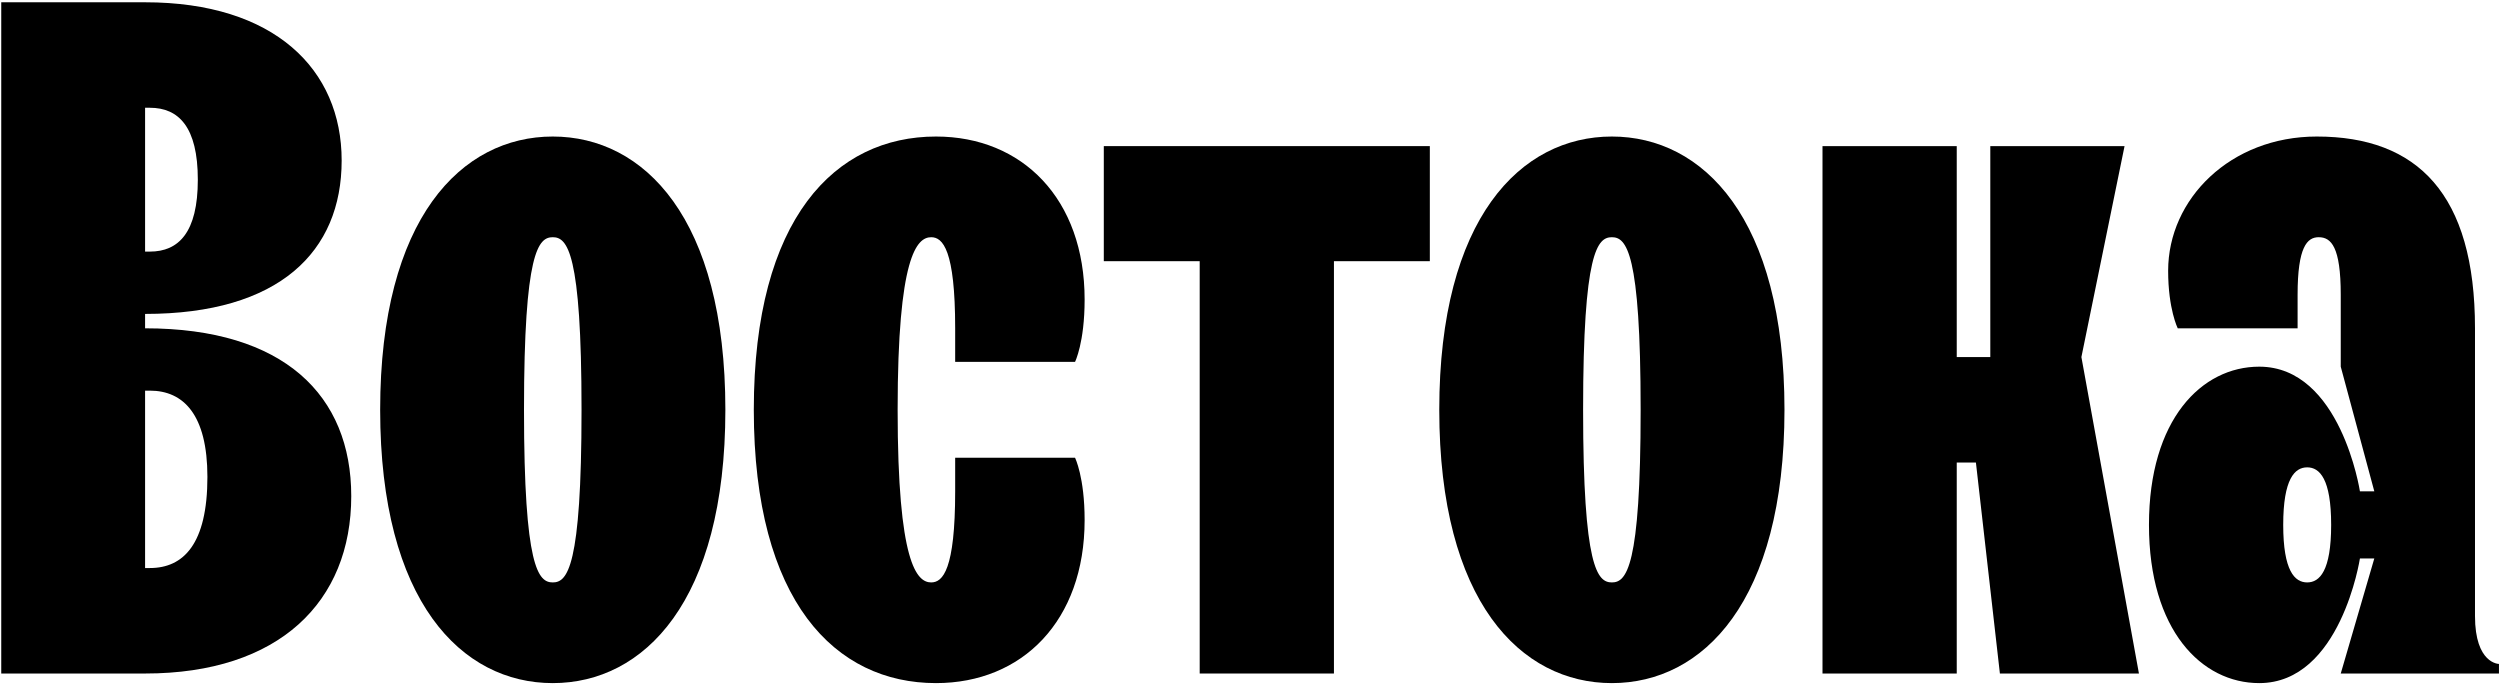
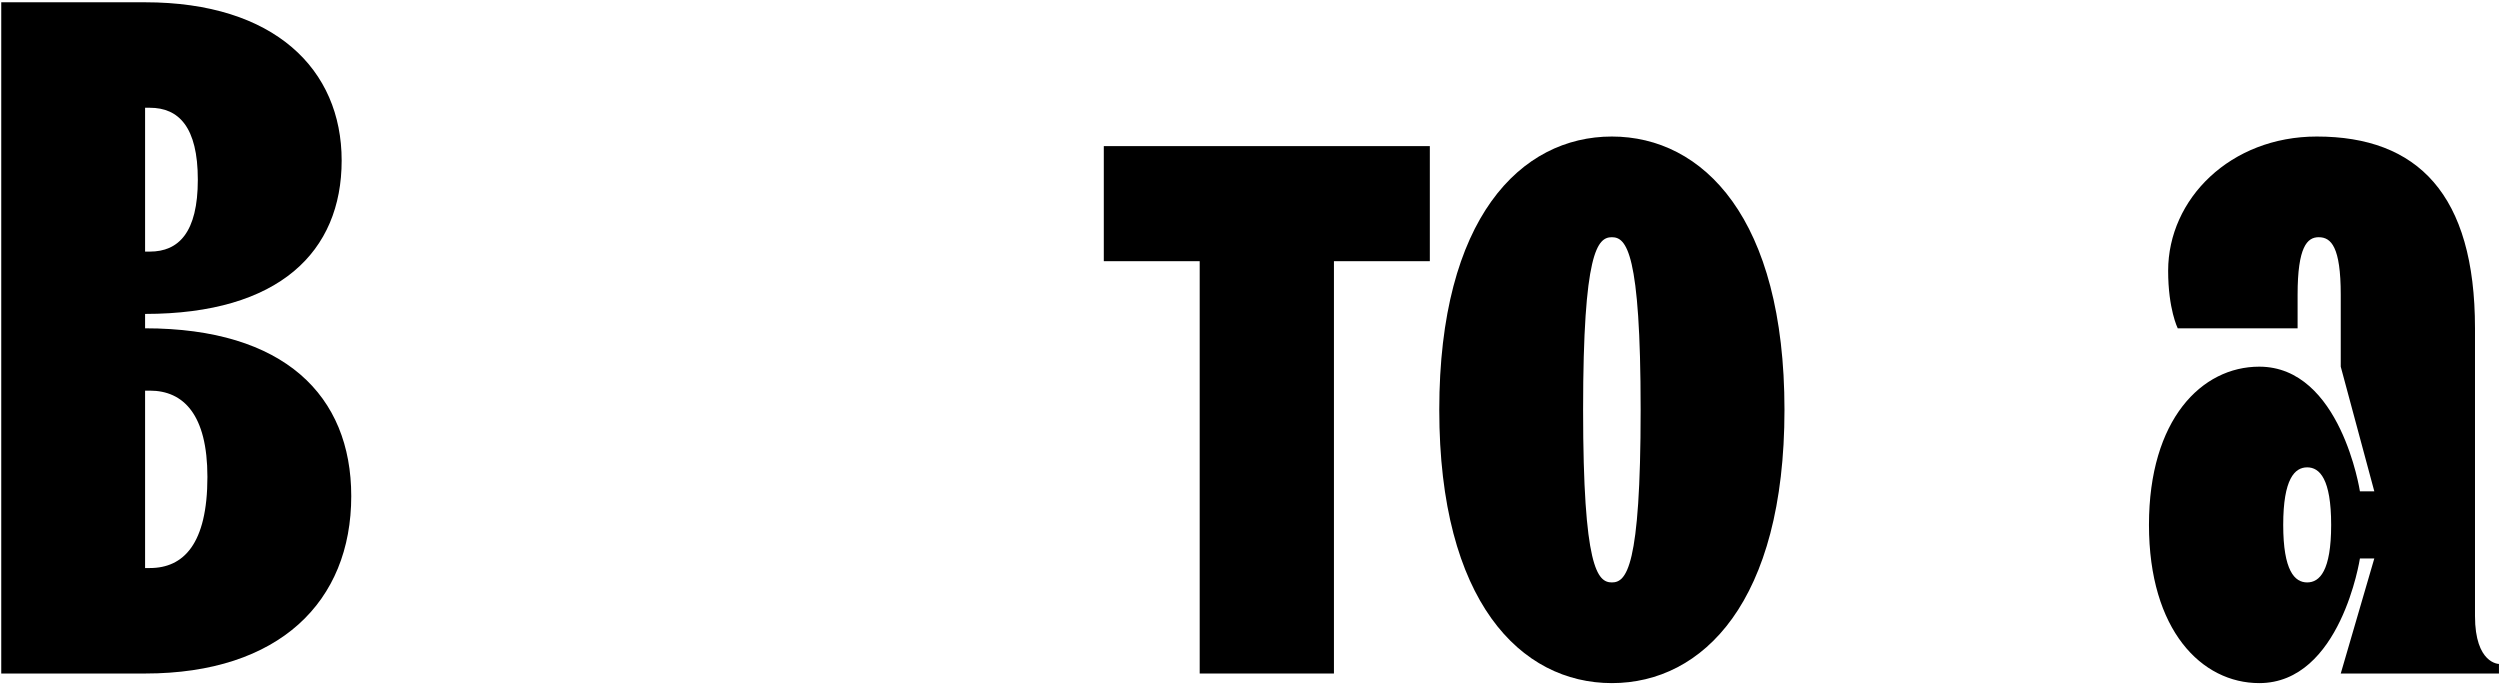
<svg xmlns="http://www.w3.org/2000/svg" width="438" height="120" viewBox="0 0 438 120" fill="none">
  <path d="M0.219 118H25.419C48.939 118 61.539 105.4 61.539 86.92C61.539 69.28 49.779 57.52 25.419 57.52V55C48.939 55 59.859 44.08 59.859 28.12C59.859 12.16 48.099 0.4 25.419 0.4H0.219V118ZM25.419 99.52V68.44H26.259C32.139 68.44 36.339 72.64 36.339 83.56C36.339 95.32 32.139 99.52 26.259 99.52H25.419ZM25.419 44.08V18.88H26.259C31.299 18.88 34.659 22.24 34.659 31.48C34.659 40.72 31.299 44.08 26.259 44.08H25.419Z" fill="black" />
-   <path d="M96.845 119.68C112.805 119.68 127.085 105.4 127.085 71.8C127.085 38.2 112.805 23.92 96.845 23.92C80.885 23.92 66.605 38.2 66.605 71.8C66.605 105.4 80.885 119.68 96.845 119.68ZM96.845 102.04C94.325 102.04 91.805 99.52 91.805 71.8C91.805 44.08 94.325 41.56 96.845 41.56C99.365 41.56 101.885 44.08 101.885 71.8C101.885 99.52 99.365 102.04 96.845 102.04Z" fill="black" />
-   <path d="M163.986 119.68C179.106 119.68 190.026 108.76 190.026 91.12C190.026 83.56 188.346 80.2 188.346 80.2H167.346V86.08C167.346 99.856 165.162 102.04 163.146 102.04C160.626 102.04 157.266 98.68 157.266 71.8C157.266 44.92 160.626 41.56 163.146 41.56C165.162 41.56 167.346 43.744 167.346 57.52V63.4H188.346C188.346 63.4 190.026 60.04 190.026 52.48C190.026 34.84 179.106 23.92 163.986 23.92C146.346 23.92 132.066 38.2 132.066 71.8C132.066 105.4 146.346 119.68 163.986 119.68Z" fill="black" />
  <path d="M210.186 118H233.706V45.76H250.506V25.6H193.386V45.76H210.186V118Z" fill="black" />
  <path d="M282.4 119.68C298.36 119.68 312.64 105.4 312.64 71.8C312.64 38.2 298.36 23.92 282.4 23.92C266.44 23.92 252.16 38.2 252.16 71.8C252.16 105.4 266.44 119.68 282.4 119.68ZM282.4 102.04C279.88 102.04 277.36 99.52 277.36 71.8C277.36 44.08 279.88 41.56 282.4 41.56C284.92 41.56 287.44 44.08 287.44 71.8C287.44 99.52 284.92 102.04 282.4 102.04Z" fill="black" />
-   <path d="M319.301 118H342.821V81.04H346.181L350.381 118H374.741L364.661 62.56L372.221 25.6H348.701V62.56H342.821V25.6H319.301V118Z" fill="black" />
  <path d="M395.819 119.68C410.099 119.68 413.459 97.84 413.459 97.84H415.979L410.099 118H437.819V116.32C437.819 116.32 433.619 116.32 433.619 107.92V57.52C433.619 34 423.539 23.92 405.899 23.92C390.779 23.92 379.859 34.84 379.859 47.44C379.859 54.16 381.539 57.52 381.539 57.52H402.539V51.64C402.539 43.24 404.219 41.56 406.235 41.56C408.419 41.56 410.099 43.24 410.099 51.64V64.24L415.979 86.08H413.459C413.459 86.08 410.099 64.24 395.819 64.24C385.739 64.24 376.499 73.48 376.499 91.96C376.499 110.44 385.739 119.68 395.819 119.68ZM404.219 102.04C402.035 102.04 400.019 100.024 400.019 91.96C400.019 83.896 402.035 81.88 404.219 81.88C406.403 81.88 408.419 83.896 408.419 91.96C408.419 100.024 406.403 102.04 404.219 102.04Z" fill="black" />
</svg>